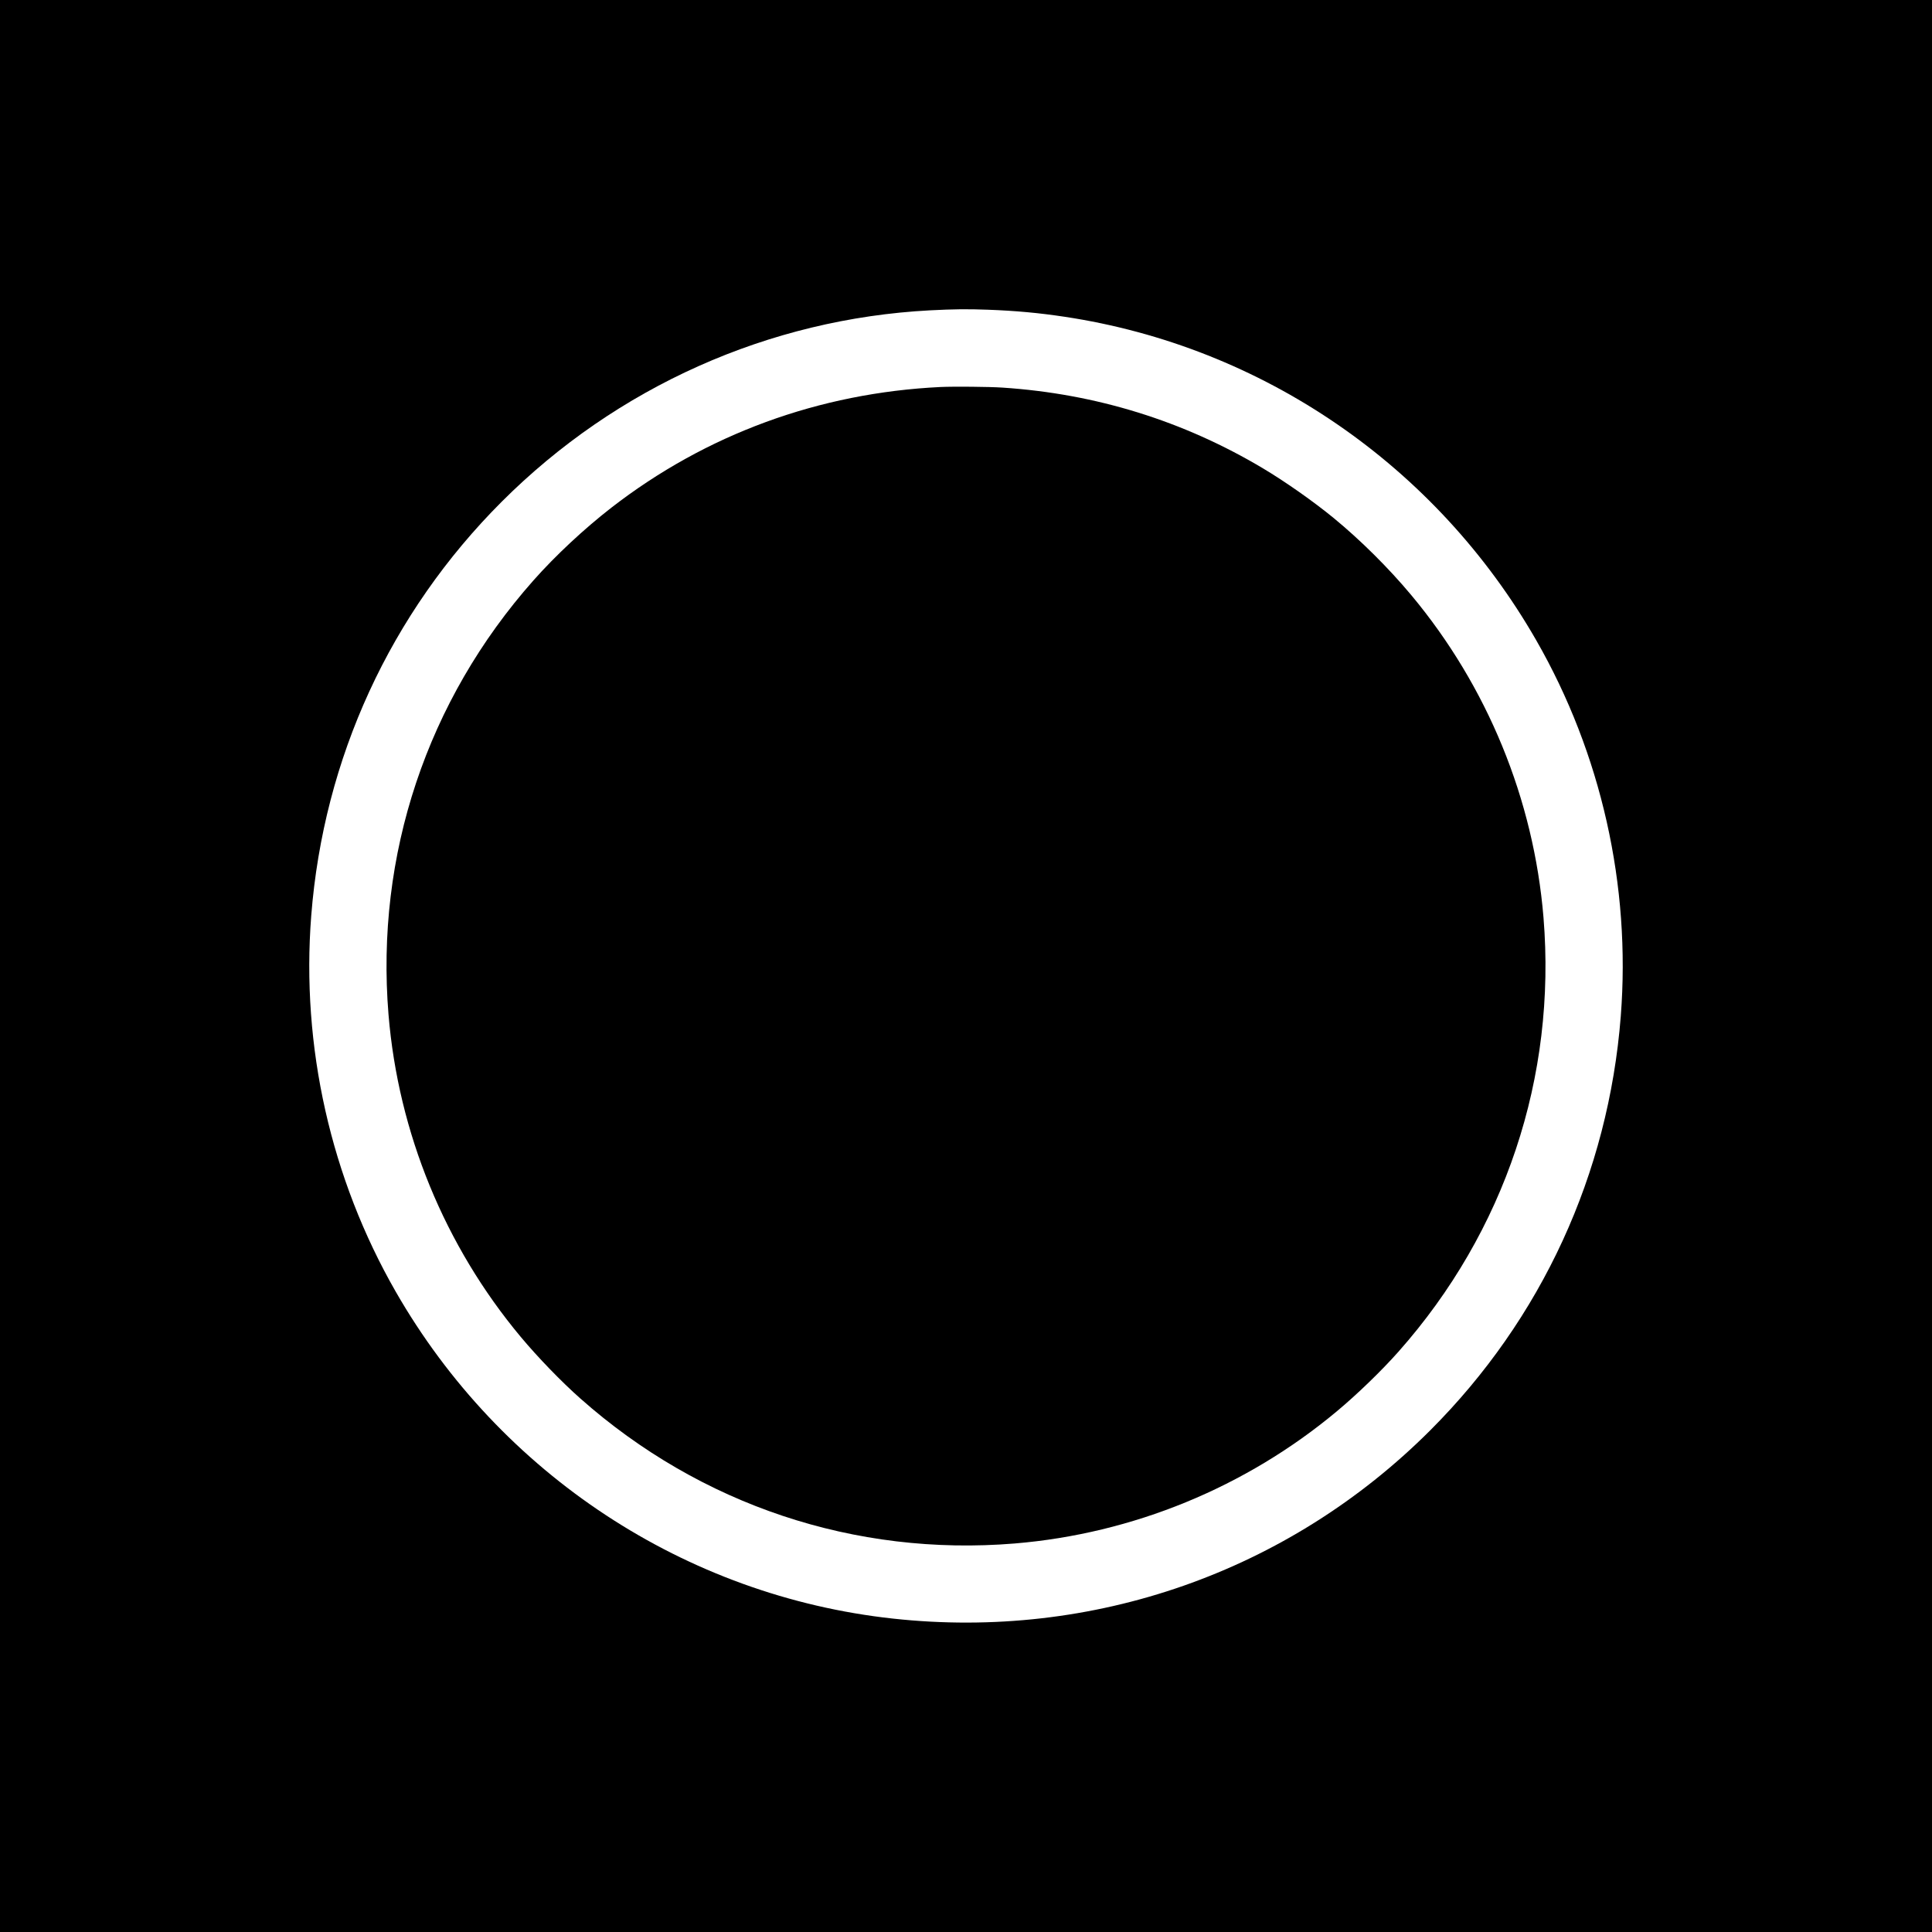
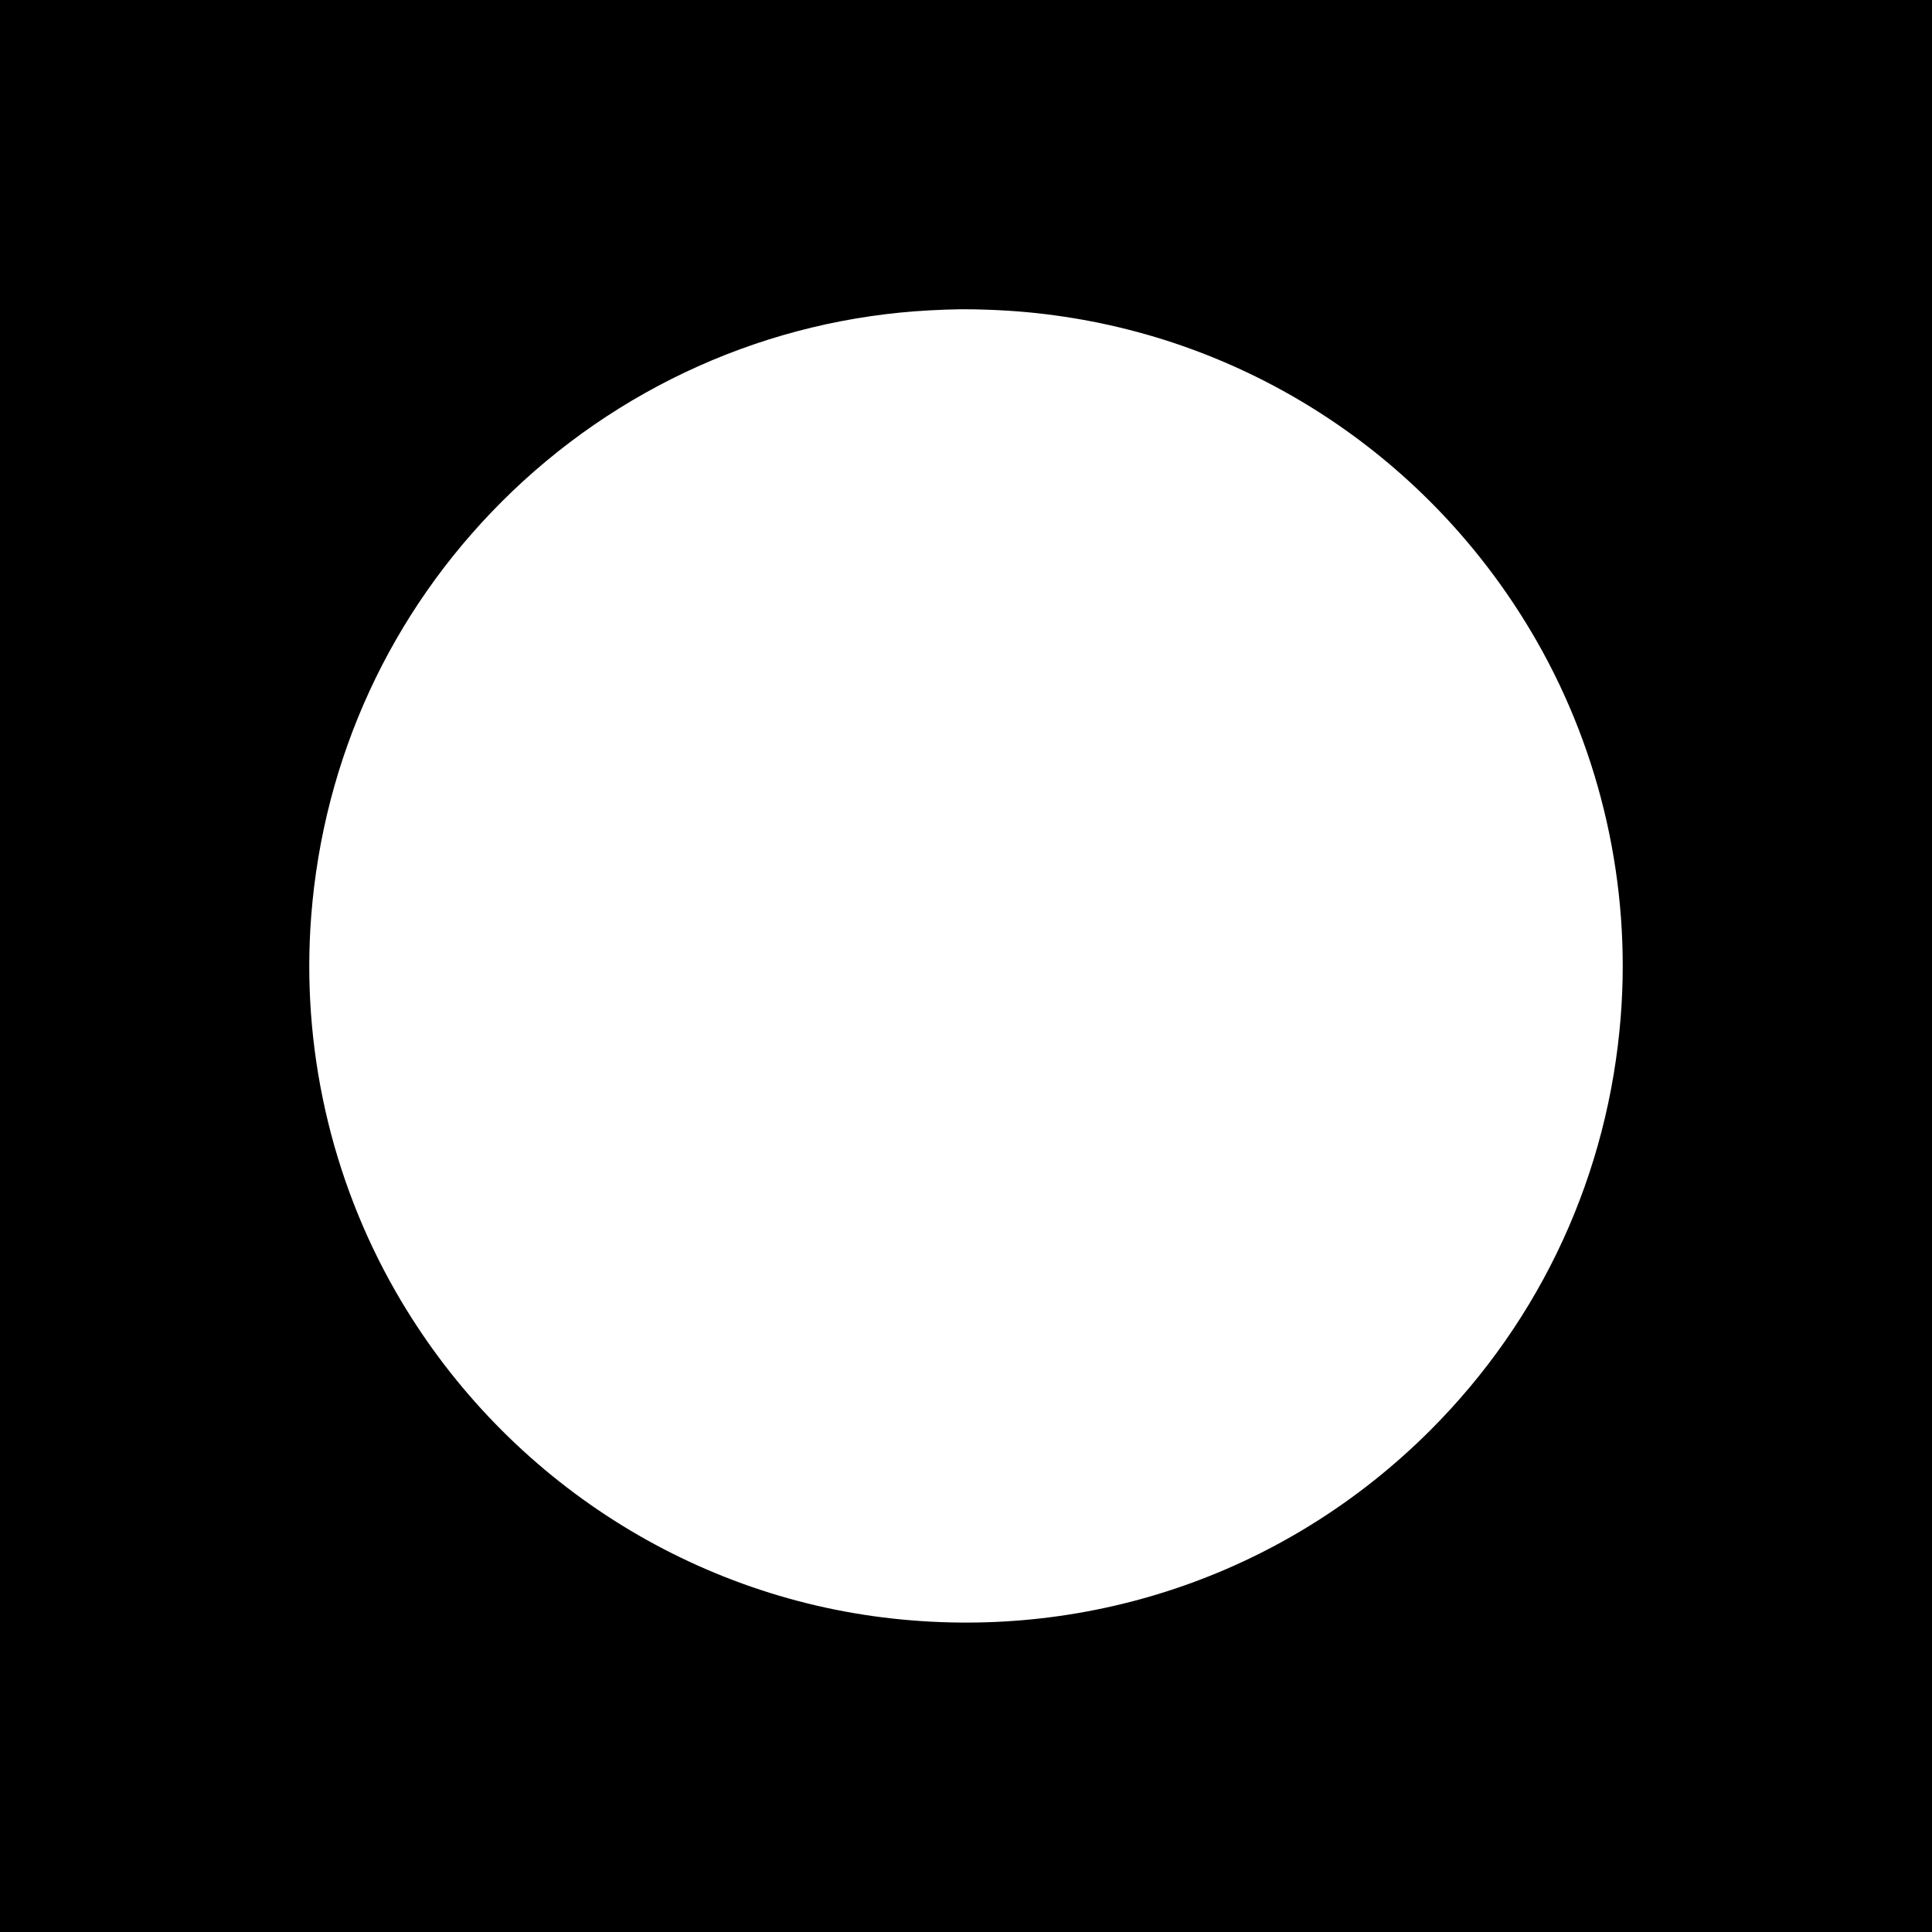
<svg xmlns="http://www.w3.org/2000/svg" version="1.0" width="4266.667" height="4266.667" viewBox="0 0 3200 3200">
  <path d="M0 1600v1600h3200V0H0v1600zM1636.5 513c45.6 1.7 83.9 5.2 126.4 11.6 328 49.2 615.4 246.3 781.6 535.9 107.7 187.7 156.9 406.3 140 622.8-20.4 260.9-130.9 501.1-315.5 685.7-234.6 234.6-558.5 348.1-890 311.9-343.4-37.4-650-239-823.5-541.4-107.7-187.7-156.9-406.3-140-622.8 20.4-260.8 131-501.2 315.5-685.7 190.2-190.2 442.6-303 709.5-317 39.2-2 61.5-2.3 96-1z" />
-   <path d="M1557.8 641c-201.2 9.7-388.3 78.3-545.1 199.8-45.1 35-92.8 79.5-129.1 120.5-176.4 199-261.8 454.9-240.1 719.2 16.2 195.6 93 382.9 219 533.8 28.4 34 67.4 74.3 98.8 102.1 199 176.4 454.9 261.8 719.2 240.1 195.6-16.2 382.9-93 533.8-219 34-28.4 74.3-67.4 102.1-98.8 176.4-199 261.8-454.9 240.1-719.2-16.2-195.6-93-382.9-219-533.8-37.4-44.8-83.9-91-128.3-127.5-33.5-27.5-80-60.2-117.2-82.4-131.9-78.7-276.8-123.6-431.5-133.8-22.1-1.5-81.3-2-102.7-1z" />
</svg>